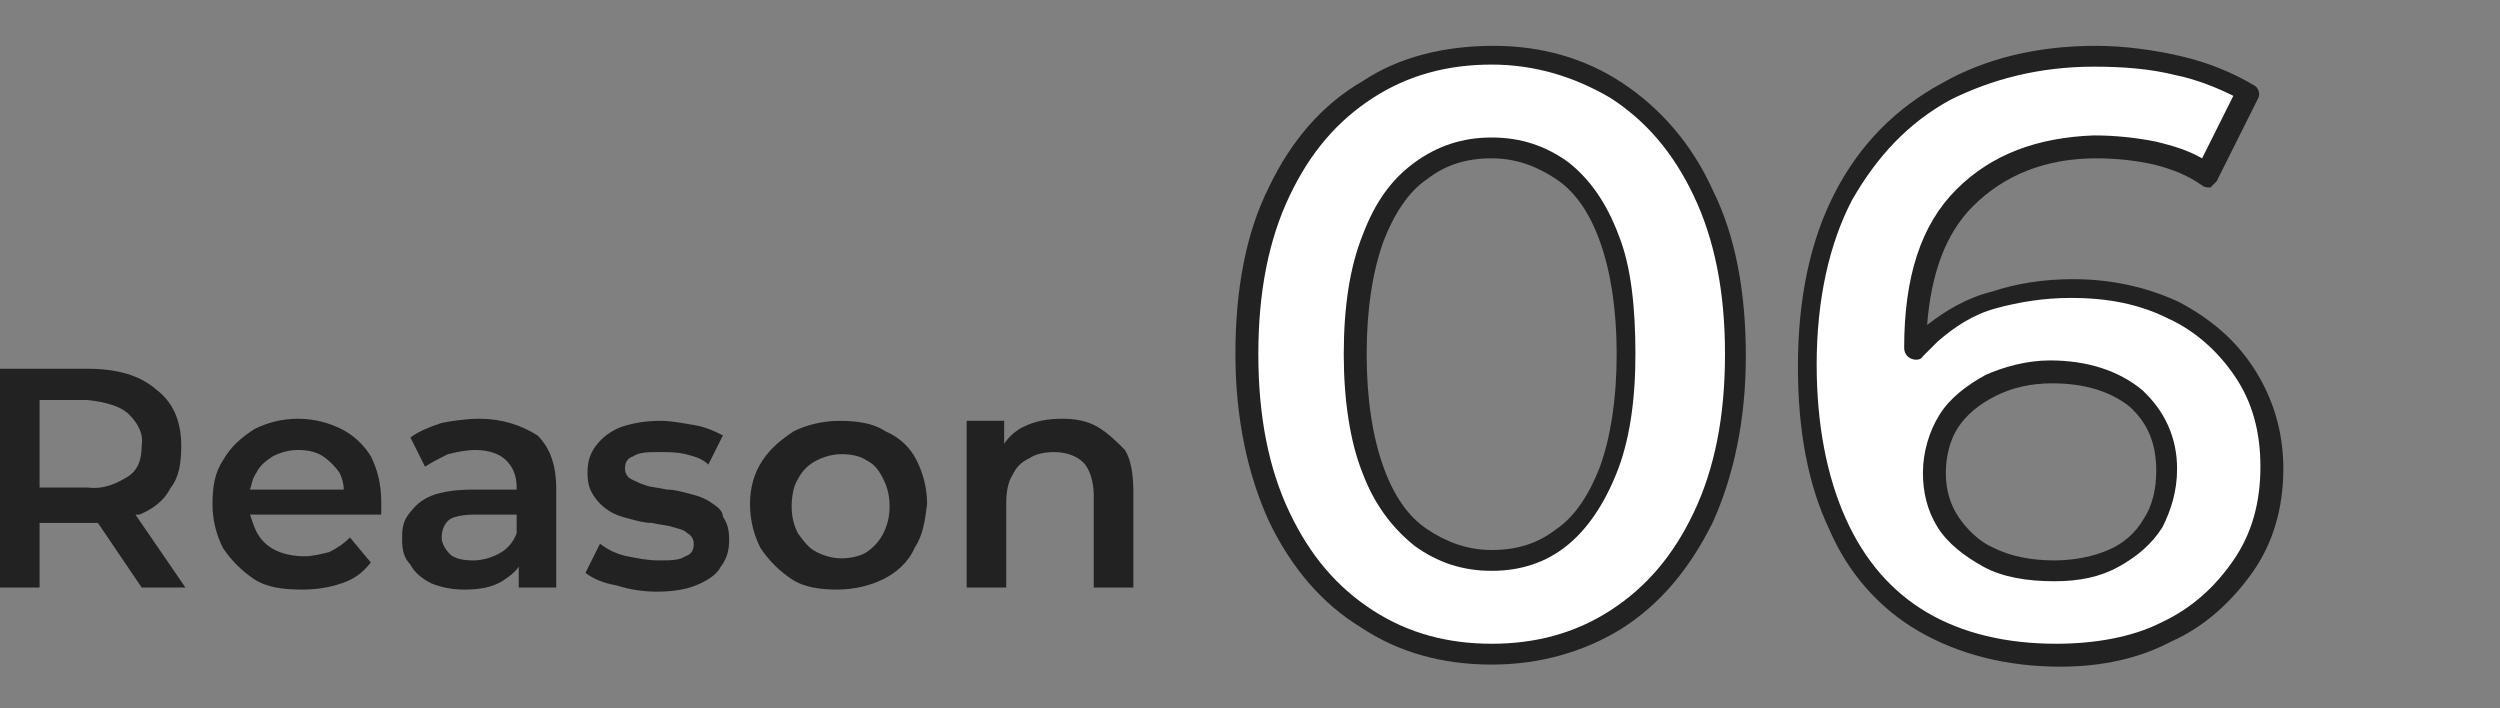
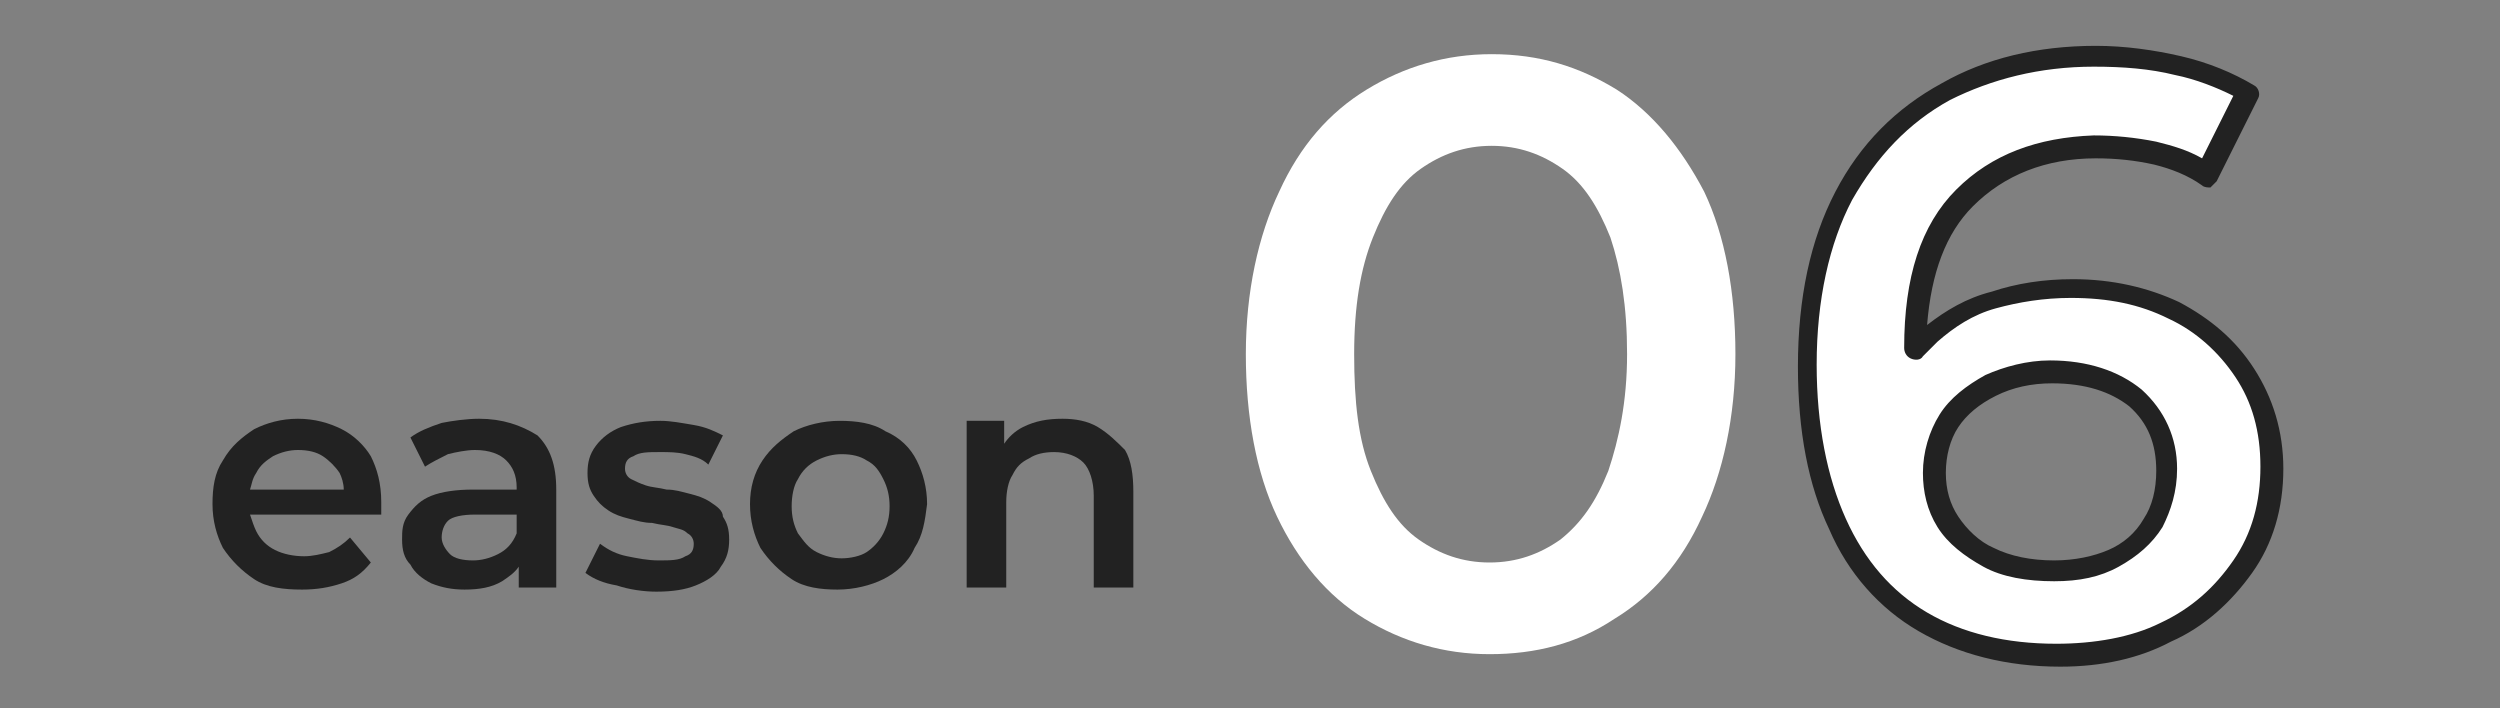
<svg xmlns="http://www.w3.org/2000/svg" version="1.1" id="レイヤー_1" x="0px" y="0px" viewBox="0 0 120 34" style="enable-background:new 0 0 120 34;" xml:space="preserve">
  <rect x="0" y="0" width="120" height="34" fill="#808080" stroke="none" />
  <style type="text/css">
	.st0{fill:#FFFFFF;}
	.st1{fill:#222222;}
</style>
  <g>
    <g id="_レイヤー_1">
      <g id="_レイヤー_2">
        <g>
          <g>
            <path class="st0" d="M77.6,4.3c-1.8-1.1-3.7-1.7-6-1.7c-2.2,0-4.2,0.6-6,1.7c-1.8,1.1-3.2,2.7-4.2,4.9c-1,2.1-1.6,4.8-1.6,7.8       s0.5,5.7,1.5,7.8c1,2.1,2.4,3.8,4.2,4.9c1.8,1.1,3.8,1.7,6,1.7c2.2,0,4.2-0.5,6-1.7c1.8-1.1,3.2-2.7,4.2-4.9       c1-2.1,1.6-4.8,1.6-7.8s-0.5-5.7-1.5-7.8C80.7,7.1,79.3,5.4,77.6,4.3z M77.2,22.6c-0.6,1.5-1.3,2.5-2.3,3.3       c-1,0.7-2.1,1.1-3.4,1.1c-1.3,0-2.4-0.4-3.4-1.1c-1-0.7-1.7-1.8-2.3-3.3c-0.6-1.5-0.8-3.3-0.8-5.6s0.3-4.1,0.9-5.6       s1.3-2.6,2.3-3.3c1-0.7,2.1-1.1,3.4-1.1c1.3,0,2.4,0.4,3.4,1.1c1,0.7,1.7,1.8,2.3,3.3c0.5,1.5,0.8,3.3,0.8,5.6       S77.7,21.1,77.2,22.6C77.2,22.6,77.2,22.6,77.2,22.6z" />
            <path class="st0" d="M107.9,17.9c-0.9-1.3-2-2.3-3.4-3c-1.4-0.7-3.1-1.1-4.9-1.1c-1.4,0-2.6,0.2-3.8,0.6s-2.2,0.9-3,1.7       c-0.3,0.2-0.5,0.5-0.7,0.8c0,0,0-0.1,0-0.1c0-3.2,0.8-5.6,2.4-7.2s3.7-2.4,6.3-2.4c1,0,2,0.1,2.9,0.3c0.9,0.2,1.7,0.5,2.5,1       l2-4c-1-0.6-2.1-1-3.4-1.3c-1.3-0.3-2.6-0.4-4-0.5c-2.7,0-5.1,0.6-7.2,1.7c-2.1,1.1-3.7,2.8-4.9,5c-1.2,2.2-1.8,4.9-1.8,8.2       c0,3,0.5,5.5,1.4,7.6c1,2.1,2.3,3.6,4.1,4.7c1.8,1.1,4,1.6,6.5,1.6c1.9,0,3.7-0.4,5.2-1.1c1.5-0.7,2.8-1.8,3.7-3.2       c0.9-1.4,1.4-3,1.4-4.8C109.1,20.7,108.7,19.2,107.9,17.9L107.9,17.9L107.9,17.9z M103.4,25.2c-0.4,0.7-1.1,1.3-1.9,1.7       c-0.8,0.4-1.8,0.6-2.9,0.6c-1.2,0-2.3-0.2-3.1-0.6c-0.9-0.4-1.5-1-2-1.7c-0.4-0.7-0.7-1.5-0.7-2.4c0-0.9,0.2-1.8,0.7-2.5       c0.5-0.7,1.1-1.3,2-1.7c0.8-0.4,1.8-0.6,2.9-0.6c1.7,0,3.1,0.4,4.1,1.3c1,0.9,1.5,2,1.5,3.5C104.1,23.6,103.8,24.5,103.4,25.2z       " />
          </g>
          <g>
-             <path class="st1" d="M71.6,31.9L71.6,31.9c-2.4,0-4.5-0.6-6.3-1.8C63.5,29,62,27.3,60.9,25c-1-2.2-1.6-4.9-1.6-8s0.5-5.8,1.6-8       C62,6.7,63.5,5,65.4,3.9c1.8-1.2,4-1.7,6.3-1.7c2.3,0,4.4,0.6,6.2,1.8l0,0c1.8,1.2,3.3,2.9,4.3,5.1c1.1,2.2,1.6,4.9,1.6,8       c0,3.1-0.6,5.8-1.6,8c-1.1,2.2-2.5,3.9-4.4,5.1C76,31.3,73.9,31.9,71.6,31.9L71.6,31.9L71.6,31.9z M71.6,3.1       c-2.1,0-4,0.5-5.7,1.6c-1.7,1.1-3,2.6-4,4.7c-1,2.1-1.5,4.6-1.5,7.6s0.5,5.5,1.5,7.6c1,2.1,2.3,3.6,4,4.7       c1.7,1.1,3.6,1.6,5.7,1.6h0c2.1,0,4-0.5,5.7-1.6c1.7-1.1,3-2.6,4-4.7c1-2.1,1.5-4.6,1.5-7.6c0-3-0.5-5.5-1.5-7.6       c-1-2.1-2.3-3.6-4-4.7l0,0C75.6,3.7,73.7,3.1,71.6,3.1L71.6,3.1C71.6,3.1,71.6,3.1,71.6,3.1z M71.6,27.4L71.6,27.4       c-1.4,0-2.6-0.4-3.7-1.2c-1-0.8-1.9-1.9-2.5-3.5c-0.6-1.5-0.9-3.5-0.9-5.7c0-2.3,0.3-4.2,0.9-5.7c0.6-1.6,1.4-2.7,2.5-3.5       C69,7,70.2,6.6,71.6,6.6h0c1.4,0,2.6,0.4,3.7,1.2c1,0.8,1.8,1.9,2.4,3.5c0.6,1.5,0.8,3.5,0.8,5.7c0,2.3-0.3,4.2-0.9,5.7l0,0       c-0.6,1.5-1.4,2.7-2.4,3.5C74.2,27,73,27.4,71.6,27.4C71.6,27.4,71.6,27.4,71.6,27.4z M71.6,7.6c-1.2,0-2.2,0.3-3.1,1       c-0.9,0.6-1.6,1.7-2.1,3c-0.5,1.4-0.8,3.2-0.8,5.4c0,2.2,0.3,4,0.8,5.4c0.5,1.4,1.2,2.4,2.1,3c0.9,0.6,1.9,1,3.1,1h0       c1.2,0,2.2-0.3,3.1-1c0.9-0.6,1.6-1.7,2.1-3c0.5-1.4,0.8-3.2,0.8-5.4c0-2.2-0.3-4-0.8-5.4c-0.5-1.4-1.2-2.4-2.1-3       C73.8,8,72.8,7.6,71.6,7.6L71.6,7.6L71.6,7.6z" />
            <path class="st1" d="M98.9,32L98.9,32c-2.6,0-4.9-0.6-6.8-1.7c-1.9-1.1-3.4-2.8-4.3-4.9c-1-2.1-1.5-4.7-1.5-7.8       c0-3.3,0.6-6.1,1.8-8.4c1.2-2.3,2.9-4,5.1-5.2c2.1-1.2,4.6-1.8,7.4-1.8h0c1.4,0,2.8,0.2,4.1,0.5c1.3,0.3,2.5,0.8,3.5,1.4       c0.2,0.1,0.3,0.4,0.2,0.6l-2,4c-0.1,0.1-0.2,0.2-0.3,0.3c-0.1,0-0.3,0-0.4-0.1c-0.7-0.5-1.5-0.8-2.3-1       c-0.9-0.2-1.8-0.3-2.8-0.3h0c-2.4,0-4.4,0.8-5.9,2.3c-1.3,1.3-2,3.2-2.2,5.7c0.9-0.7,1.9-1.3,3.1-1.6c1.2-0.4,2.5-0.6,3.9-0.6       h0c1.9,0,3.6,0.4,5.1,1.1c1.5,0.8,2.7,1.8,3.6,3.2l0,0c0.9,1.4,1.4,3,1.4,4.8c0,1.9-0.5,3.6-1.5,5c-1,1.4-2.3,2.6-3.9,3.3       C102.7,31.6,100.9,32,98.9,32C98.9,32,98.9,32,98.9,32z M100.5,3.2c-2.6,0-4.9,0.6-6.9,1.6c-2,1.1-3.5,2.7-4.7,4.8       c-1.1,2.1-1.7,4.8-1.7,7.9c0,2.9,0.5,5.4,1.4,7.4c0.9,2,2.2,3.5,3.9,4.5c1.7,1,3.8,1.5,6.2,1.5c1.8,0,3.6-0.3,5-1       c1.5-0.7,2.6-1.7,3.5-3c0.9-1.3,1.3-2.8,1.3-4.5c0-1.7-0.4-3.1-1.2-4.3c-0.8-1.2-1.9-2.2-3.2-2.8c-1.4-0.7-2.9-1-4.7-1h0       c-1.3,0-2.5,0.2-3.6,0.5c-1.1,0.3-2,0.9-2.8,1.6c-0.2,0.2-0.4,0.4-0.7,0.7c-0.1,0.2-0.4,0.2-0.6,0.1s-0.3-0.3-0.3-0.5       c0-3.4,0.8-5.9,2.5-7.6c1.7-1.7,3.9-2.5,6.6-2.6c1,0,2,0.1,3,0.3c0.8,0.2,1.5,0.4,2.2,0.8l1.5-3c-0.8-0.4-1.8-0.8-2.8-1       C103.2,3.3,101.9,3.2,100.5,3.2L100.5,3.2L100.5,3.2z M98.6,27.9L98.6,27.9c-1.3,0-2.5-0.2-3.4-0.7c-0.9-0.5-1.7-1.1-2.2-1.9       c-0.5-0.8-0.7-1.7-0.7-2.6c0-1,0.3-2,0.8-2.8c0.5-0.8,1.3-1.4,2.2-1.9c0.9-0.4,2-0.7,3.1-0.7h0c1.8,0,3.3,0.5,4.4,1.4       c1.1,1,1.7,2.3,1.7,3.8c0,1.1-0.3,2-0.7,2.8l0,0c-0.5,0.8-1.2,1.4-2.1,1.9C100.8,27.7,99.8,27.9,98.6,27.9L98.6,27.9L98.6,27.9       z M98.5,18.4c-1,0-1.9,0.2-2.7,0.6c-0.8,0.4-1.4,0.9-1.8,1.5c-0.4,0.6-0.6,1.4-0.6,2.2c0,0.8,0.2,1.5,0.6,2.1       c0.4,0.6,1,1.2,1.7,1.5c0.8,0.4,1.8,0.6,2.9,0.6h0c1,0,1.9-0.2,2.6-0.5c0.7-0.3,1.3-0.8,1.7-1.5l0,0c0.4-0.6,0.6-1.4,0.6-2.3       c0-1.3-0.4-2.3-1.3-3.1C101.3,18.8,100.1,18.4,98.5,18.4C98.5,18.4,98.5,18.4,98.5,18.4z" />
          </g>
          <g>
-             <path class="st1" d="M6.7,24.7c0.7-0.3,1.2-0.7,1.5-1.3c0.4-0.5,0.5-1.2,0.5-2c0-1.2-0.4-2.1-1.2-2.7c-0.8-0.7-1.9-1-3.3-1       l-4.3,0l0,10.5l2,0l0-3.1l2.4,0c0.1,0,0.3,0,0.4,0l2.1,3.1l2.1,0l-2.4-3.5C6.6,24.7,6.7,24.7,6.7,24.7       C6.7,24.7,6.7,24.7,6.7,24.7z M6.2,19.9c0.4,0.4,0.7,0.9,0.6,1.5c0,0.7-0.2,1.2-0.7,1.5s-1.1,0.6-1.9,0.5l-2.3,0l0-4.2l2.3,0       C5.1,19.3,5.8,19.5,6.2,19.9L6.2,19.9L6.2,19.9z" />
            <path class="st1" d="M16.4,20.6c-0.6-0.3-1.3-0.5-2.1-0.5c-0.8,0-1.5,0.2-2.1,0.5c-0.6,0.4-1.1,0.8-1.5,1.5       c-0.4,0.6-0.5,1.3-0.5,2.1s0.2,1.5,0.5,2.1c0.4,0.6,0.9,1.1,1.5,1.5s1.4,0.5,2.3,0.5c0.7,0,1.3-0.1,1.9-0.3s1-0.5,1.4-1l-1-1.2       c-0.3,0.3-0.6,0.5-1,0.7c-0.4,0.1-0.8,0.2-1.2,0.2c-0.5,0-1-0.1-1.4-0.3s-0.7-0.5-0.9-0.9c-0.1-0.2-0.2-0.5-0.3-0.8l6.3,0       c0-0.1,0-0.2,0-0.3c0-0.1,0-0.2,0-0.3c0-0.9-0.2-1.6-0.5-2.2C17.5,21.4,17,20.9,16.4,20.6C16.4,20.6,16.4,20.6,16.4,20.6z        M12.3,22.7c0.2-0.4,0.5-0.6,0.8-0.8c0.4-0.2,0.8-0.3,1.2-0.3c0.5,0,0.9,0.1,1.2,0.3c0.3,0.2,0.6,0.5,0.8,0.8       c0.1,0.2,0.2,0.5,0.2,0.8l-4.5,0C12.1,23.2,12.1,23,12.3,22.7L12.3,22.7L12.3,22.7z" />
            <path class="st1" d="M23,20.1c-0.6,0-1.3,0.1-1.8,0.2c-0.6,0.2-1.1,0.4-1.5,0.7l0.7,1.4c0.3-0.2,0.7-0.4,1.1-0.6       c0.4-0.1,0.9-0.2,1.3-0.2c0.7,0,1.2,0.2,1.5,0.5c0.3,0.3,0.5,0.7,0.5,1.3v0.1l-2.1,0c-0.8,0-1.5,0.1-2,0.3       c-0.5,0.2-0.8,0.5-1.1,0.9s-0.3,0.8-0.3,1.2c0,0.5,0.1,0.9,0.4,1.2c0.2,0.4,0.6,0.7,1,0.9c0.5,0.2,1,0.3,1.6,0.3       c0.7,0,1.3-0.1,1.8-0.4c0.3-0.2,0.6-0.4,0.8-0.7l0,1l1.8,0l0-4.7c0-1.2-0.3-2-0.9-2.6C25,20.4,24.1,20.1,23,20.1L23,20.1       L23,20.1z M23.9,26.6c-0.4,0.2-0.8,0.3-1.2,0.3c-0.5,0-0.9-0.1-1.1-0.3s-0.4-0.5-0.4-0.8c0-0.3,0.1-0.6,0.3-0.8       c0.2-0.2,0.7-0.3,1.3-0.3l2,0l0,0.9C24.6,26.1,24.3,26.4,23.9,26.6L23.9,26.6L23.9,26.6z" />
            <path class="st1" d="M34.1,24.1c-0.3-0.2-0.6-0.3-1-0.4s-0.7-0.2-1.1-0.2c-0.4-0.1-0.7-0.1-1-0.2c-0.3-0.1-0.5-0.2-0.7-0.3       c-0.2-0.1-0.3-0.3-0.3-0.5c0-0.3,0.1-0.5,0.4-0.6c0.3-0.2,0.7-0.2,1.3-0.2c0.4,0,0.8,0,1.2,0.1c0.4,0.1,0.8,0.2,1.1,0.5       l0.7-1.4c-0.4-0.2-0.8-0.4-1.4-0.5c-0.6-0.1-1.1-0.2-1.6-0.2c-0.7,0-1.3,0.1-1.9,0.3c-0.5,0.2-0.9,0.5-1.2,0.9       c-0.3,0.4-0.4,0.8-0.4,1.3c0,0.5,0.1,0.8,0.3,1.1c0.2,0.3,0.4,0.5,0.7,0.7c0.3,0.2,0.6,0.3,1,0.4s0.7,0.2,1.1,0.2       c0.4,0.1,0.7,0.1,1,0.2c0.3,0.1,0.5,0.1,0.7,0.3c0.2,0.1,0.3,0.3,0.3,0.5c0,0.3-0.1,0.5-0.4,0.6c-0.3,0.2-0.7,0.2-1.3,0.2       c-0.5,0-1-0.1-1.5-0.2c-0.5-0.1-0.9-0.3-1.3-0.6l-0.7,1.4c0.4,0.3,0.9,0.5,1.5,0.6c0.6,0.2,1.3,0.3,1.9,0.3       c0.8,0,1.4-0.1,1.9-0.3c0.5-0.2,1-0.5,1.2-0.9c0.3-0.4,0.4-0.8,0.4-1.3c0-0.5-0.1-0.8-0.3-1.1C34.7,24.5,34.4,24.3,34.1,24.1       L34.1,24.1L34.1,24.1z" />
            <path class="st1" d="M42.5,20.7c-0.6-0.4-1.4-0.5-2.2-0.5c-0.8,0-1.6,0.2-2.2,0.5c-0.6,0.4-1.1,0.8-1.5,1.4       c-0.4,0.6-0.6,1.3-0.6,2.1c0,0.8,0.2,1.5,0.5,2.1c0.4,0.6,0.9,1.1,1.5,1.5s1.4,0.5,2.2,0.5c0.8,0,1.6-0.2,2.2-0.5       s1.2-0.8,1.5-1.5c0.4-0.6,0.5-1.3,0.6-2.1c0-0.8-0.2-1.5-0.5-2.1C43.7,21.5,43.2,21,42.5,20.7C42.5,20.7,42.5,20.7,42.5,20.7z        M42.4,25.6c-0.2,0.4-0.5,0.7-0.8,0.9s-0.8,0.3-1.2,0.3c-0.4,0-0.8-0.1-1.2-0.3c-0.4-0.2-0.6-0.5-0.9-0.9       c-0.2-0.4-0.3-0.8-0.3-1.3c0-0.5,0.1-1,0.3-1.3c0.2-0.4,0.5-0.7,0.9-0.9c0.4-0.2,0.8-0.3,1.2-0.3c0.5,0,0.9,0.1,1.2,0.3       c0.4,0.2,0.6,0.5,0.8,0.9c0.2,0.4,0.3,0.8,0.3,1.3C42.7,24.8,42.6,25.2,42.4,25.6z" />
            <path class="st1" d="M52.7,20.5c-0.5-0.3-1.1-0.4-1.7-0.4c-0.7,0-1.3,0.1-1.9,0.4c-0.4,0.2-0.7,0.5-0.9,0.8l0-1.1l-1.8,0l0,8       l1.9,0l0-4.1c0-0.5,0.1-1,0.3-1.3c0.2-0.4,0.4-0.6,0.8-0.8c0.3-0.2,0.7-0.3,1.2-0.3c0.6,0,1.1,0.2,1.4,0.5s0.5,0.9,0.5,1.6       l0,4.4l1.9,0l0-4.6c0-0.8-0.1-1.5-0.4-2C53.6,21.2,53.2,20.8,52.7,20.5L52.7,20.5L52.7,20.5z" />
          </g>
        </g>
      </g>
    </g>
  </g>
</svg>